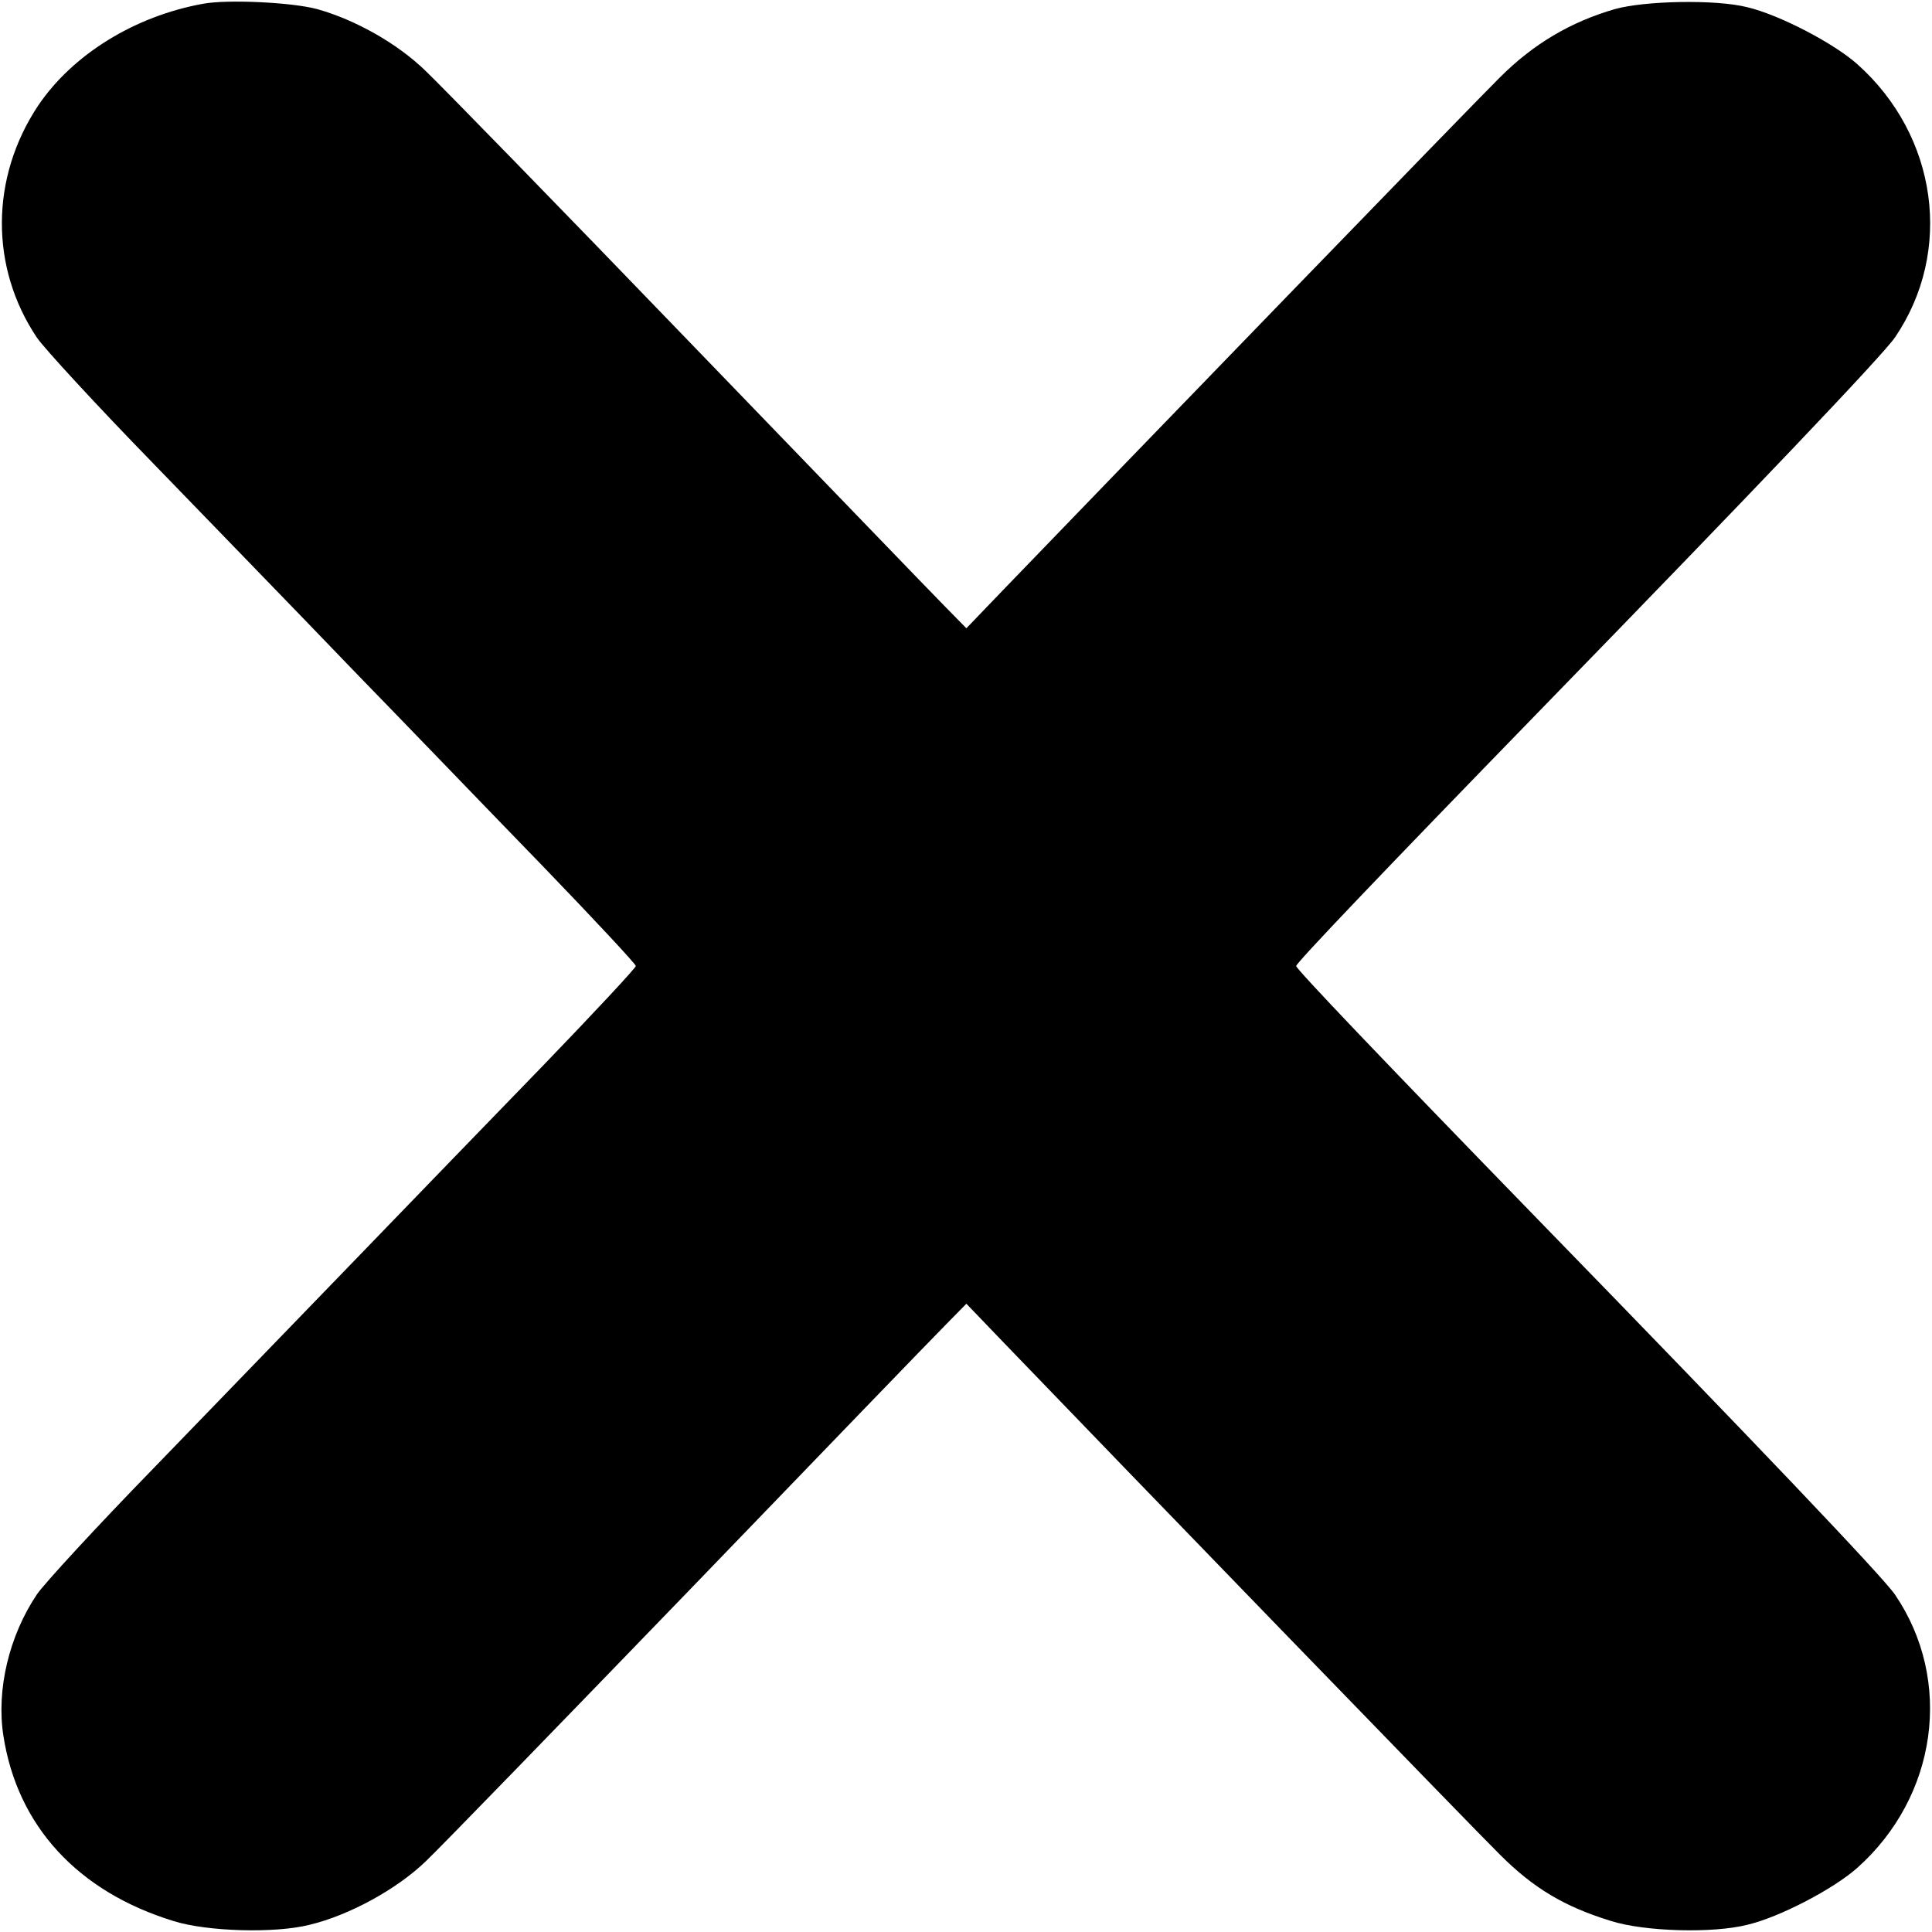
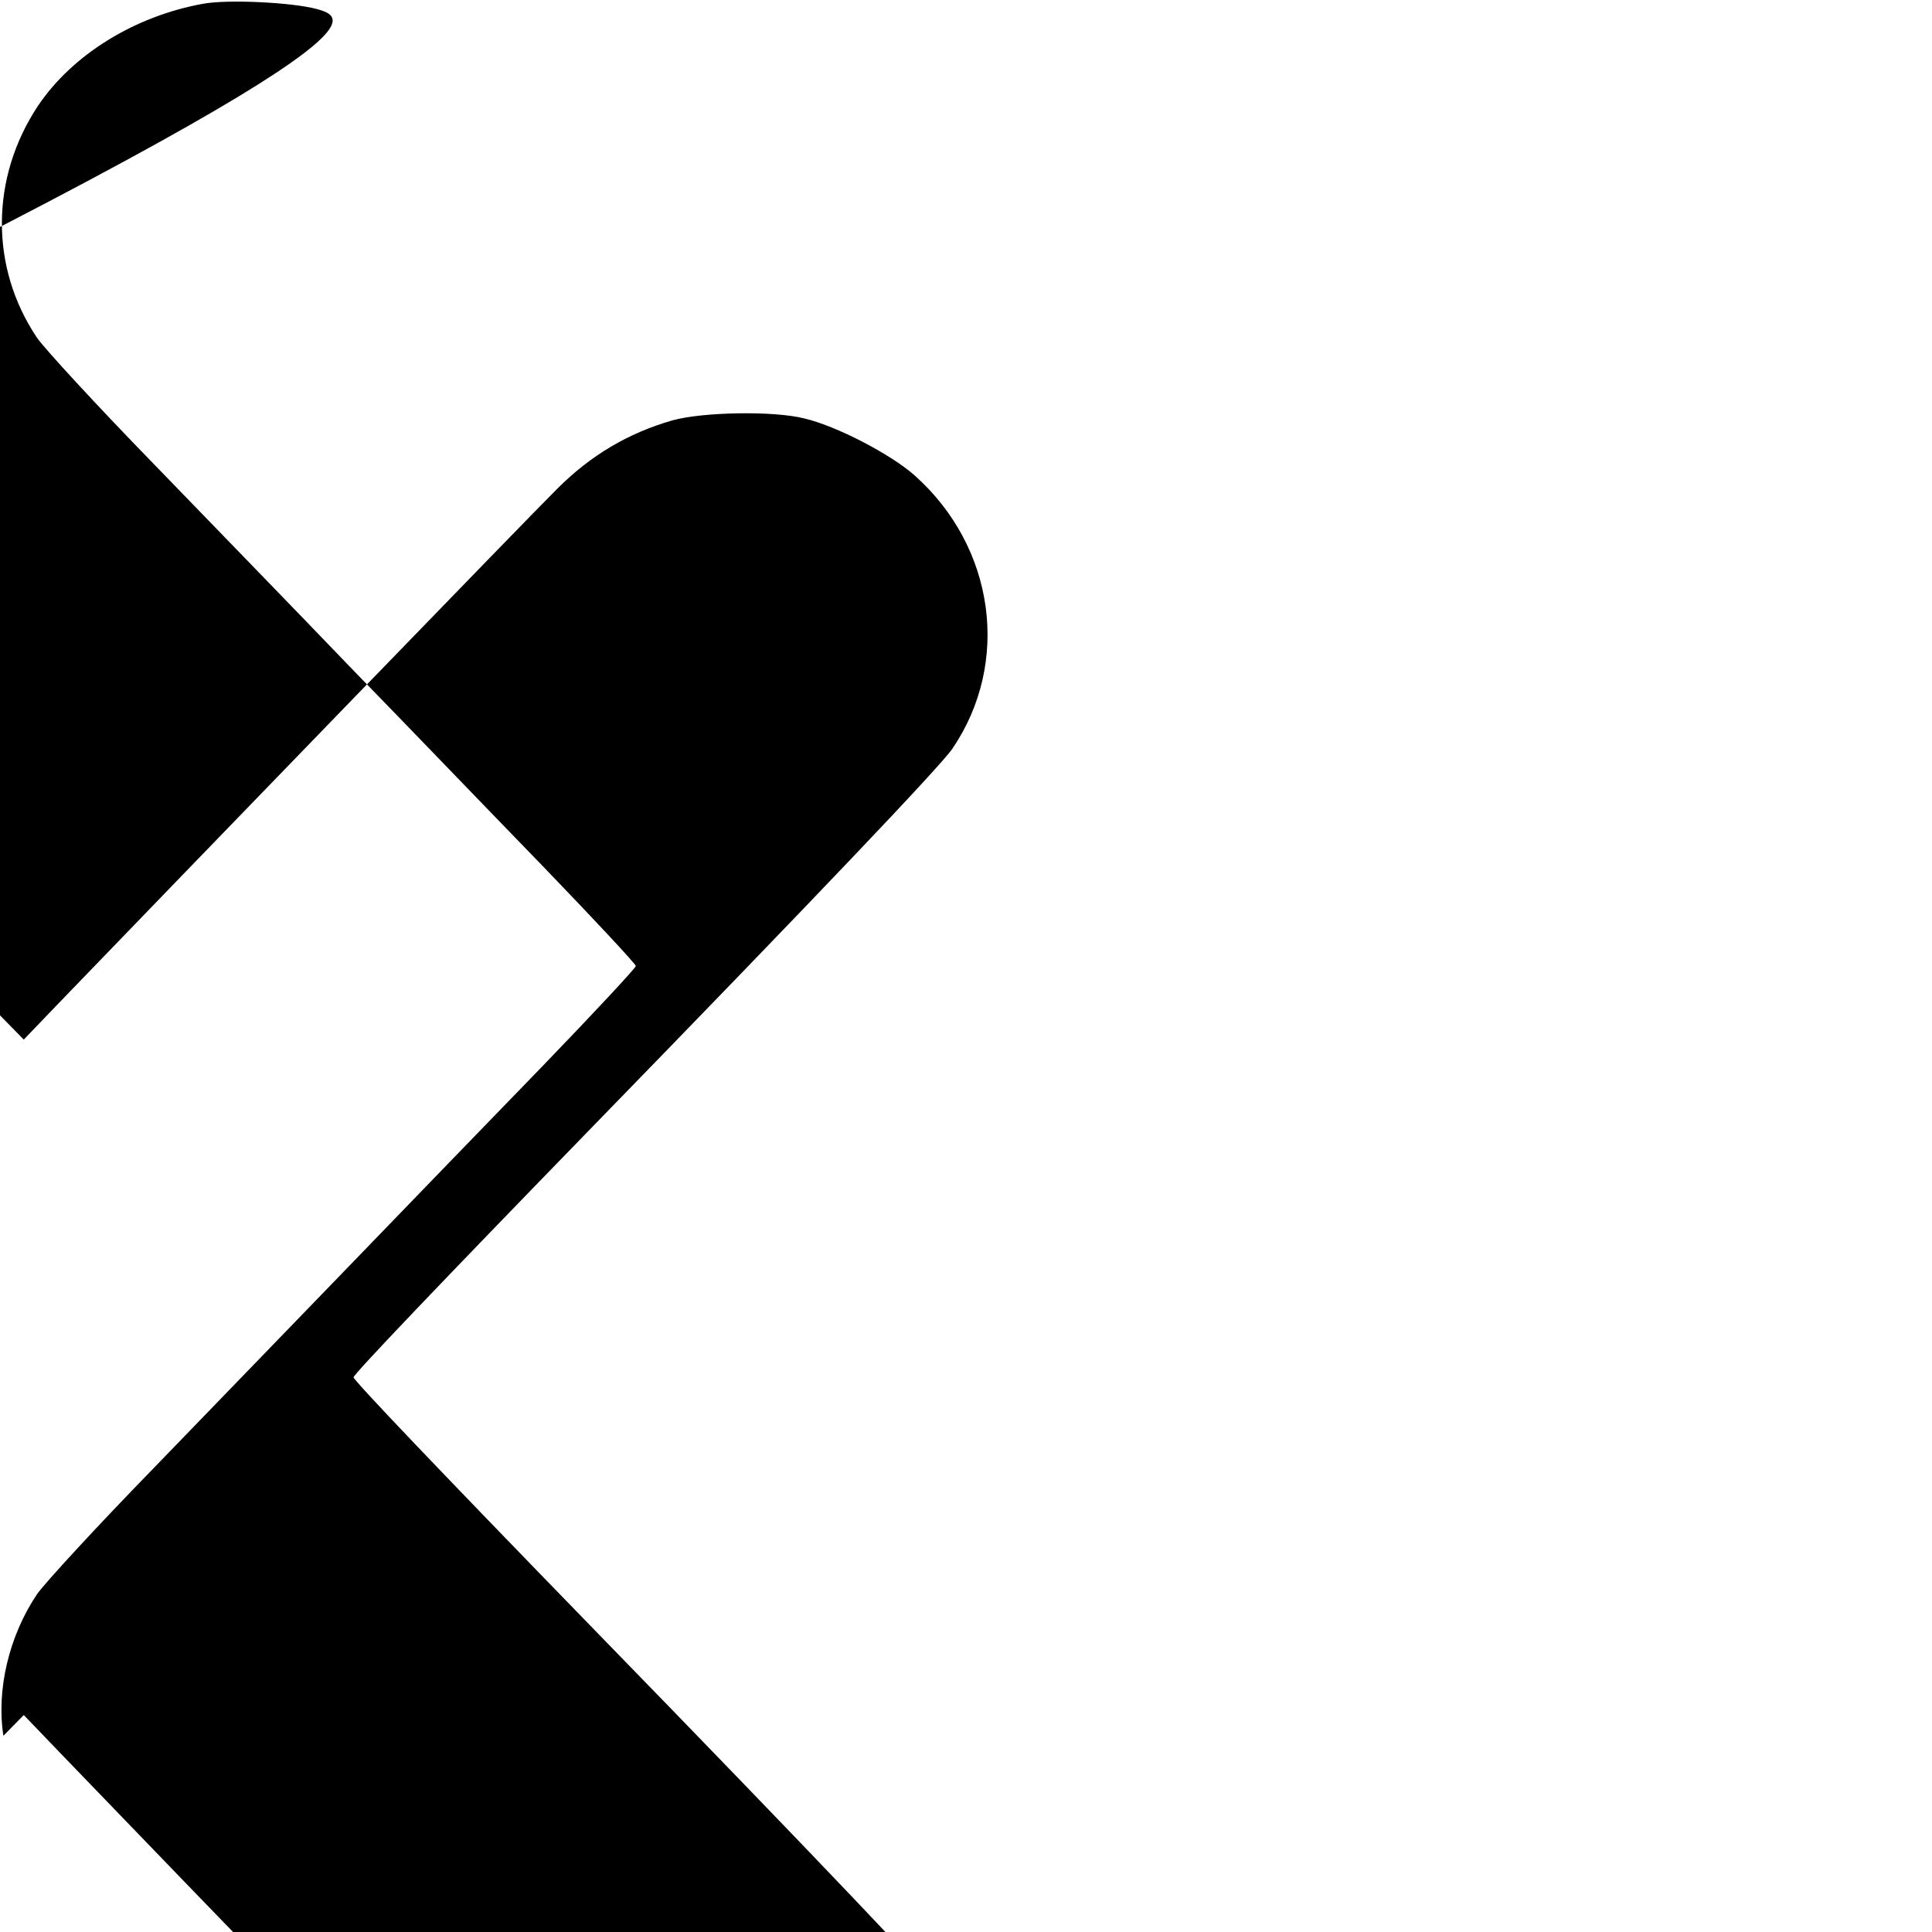
<svg xmlns="http://www.w3.org/2000/svg" version="1.0" width="682.667" height="682.667" viewBox="0 0 512 512">
-   <path d="M53.8 1C35.6 4.3 19.2 14.5 10.1 28-2.6 47.1-2.7 70.9 9.8 89.5c2 2.9 15.8 17.9 30.7 33.2 14.8 15.3 38.7 39.9 53 54.8 14.4 14.8 37.1 38.4 50.6 52.3 13.4 13.9 24.4 25.7 24.4 26.2s-11 12.3-24.4 26.2c-13.5 13.9-36.2 37.4-50.6 52.3-14.3 14.8-38.2 39.5-53 54.8-14.9 15.3-28.7 30.3-30.7 33.2C2.4 433.5-1 447.8.9 460c3.7 23.9 19.7 41.3 45.1 49.1 8.9 2.8 26.9 3.3 36 1 10.5-2.5 23.1-9.4 30.8-16.8 3.9-3.7 35.3-36.1 69.8-71.8 34.5-35.8 65.1-67.5 68.1-70.5l5.4-5.5 9.6 10c32.5 33.8 125 129.3 131.8 136 8.9 8.9 17.1 13.8 29.5 17.6 8.9 2.8 26.9 3.3 36 1 8.6-2 22.9-9.5 29.2-15.1 21.2-18.9 25.5-49.6 10-72.4-3.2-4.7-36.9-40.1-94.8-99.6-41.8-43-63.9-66.2-63.9-67 0-.8 22.1-24 63.9-67 57.9-59.5 91.6-94.9 94.8-99.6 15.5-22.8 11.3-53.4-10-72.4-6.3-5.6-20.7-13.1-29.2-15.1-8.3-2.1-27.1-1.7-35 .5-11.8 3.4-21.7 9.3-30.5 18.1-6.8 6.7-99.8 102.8-131.8 136l-9.6 10-5.4-5.5c-3-3-33.6-34.8-68.1-70.5-34.5-35.8-65.9-68-69.8-71.7C105.3 11.5 94.1 5.2 84 2.4 77.3.6 60.2-.2 53.8 1z" />
+   <path d="M53.8 1C35.6 4.3 19.2 14.5 10.1 28-2.6 47.1-2.7 70.9 9.8 89.5c2 2.9 15.8 17.9 30.7 33.2 14.8 15.3 38.7 39.9 53 54.8 14.4 14.8 37.1 38.4 50.6 52.3 13.4 13.9 24.4 25.7 24.4 26.2s-11 12.3-24.4 26.2c-13.5 13.9-36.2 37.4-50.6 52.3-14.3 14.8-38.2 39.5-53 54.8-14.9 15.3-28.7 30.3-30.7 33.2C2.4 433.5-1 447.8.9 460l5.4-5.5 9.6 10c32.5 33.8 125 129.3 131.8 136 8.9 8.9 17.1 13.8 29.5 17.6 8.9 2.8 26.9 3.3 36 1 8.6-2 22.9-9.5 29.2-15.1 21.2-18.9 25.5-49.6 10-72.4-3.2-4.7-36.9-40.1-94.8-99.6-41.8-43-63.9-66.2-63.9-67 0-.8 22.1-24 63.9-67 57.9-59.5 91.6-94.9 94.8-99.6 15.5-22.8 11.3-53.4-10-72.4-6.3-5.6-20.7-13.1-29.2-15.1-8.3-2.1-27.1-1.7-35 .5-11.8 3.4-21.7 9.3-30.5 18.1-6.8 6.7-99.8 102.8-131.8 136l-9.6 10-5.4-5.5c-3-3-33.6-34.8-68.1-70.5-34.5-35.8-65.9-68-69.8-71.7C105.3 11.5 94.1 5.2 84 2.4 77.3.6 60.2-.2 53.8 1z" />
</svg>